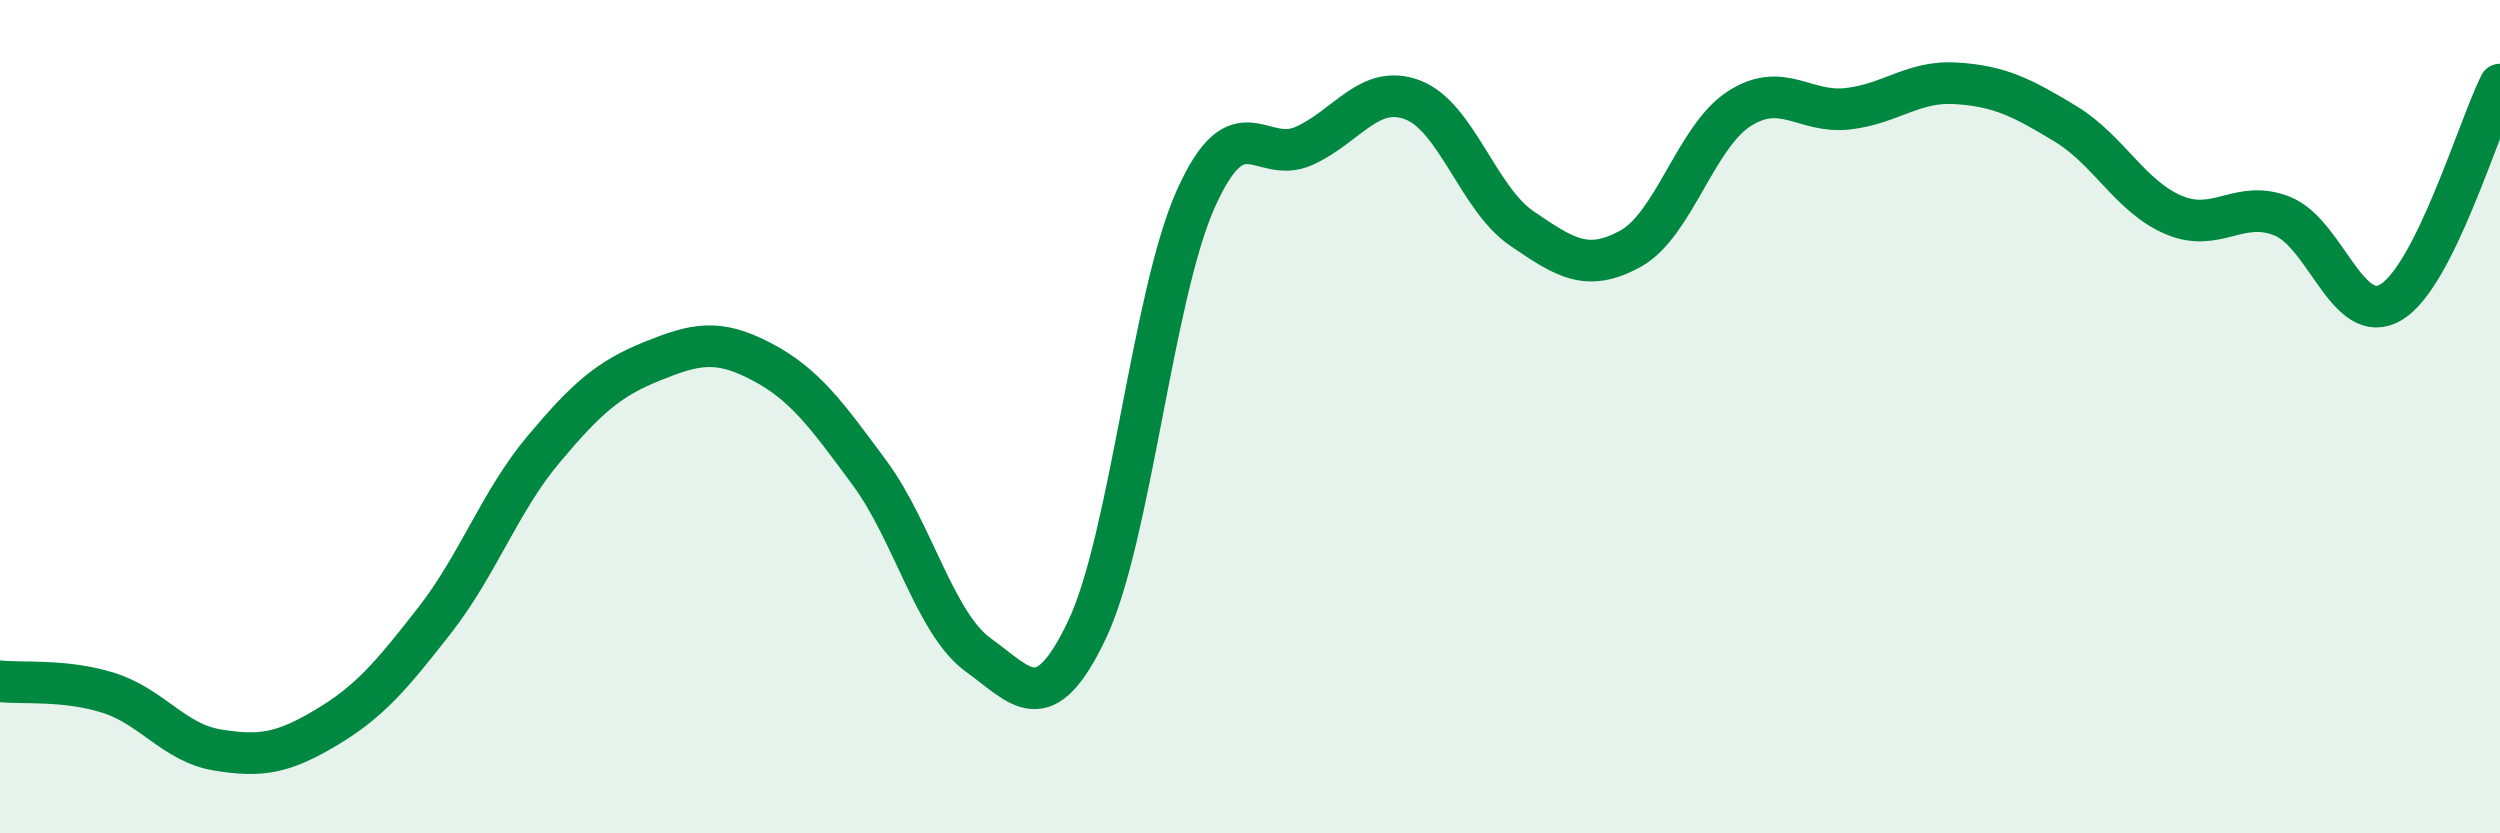
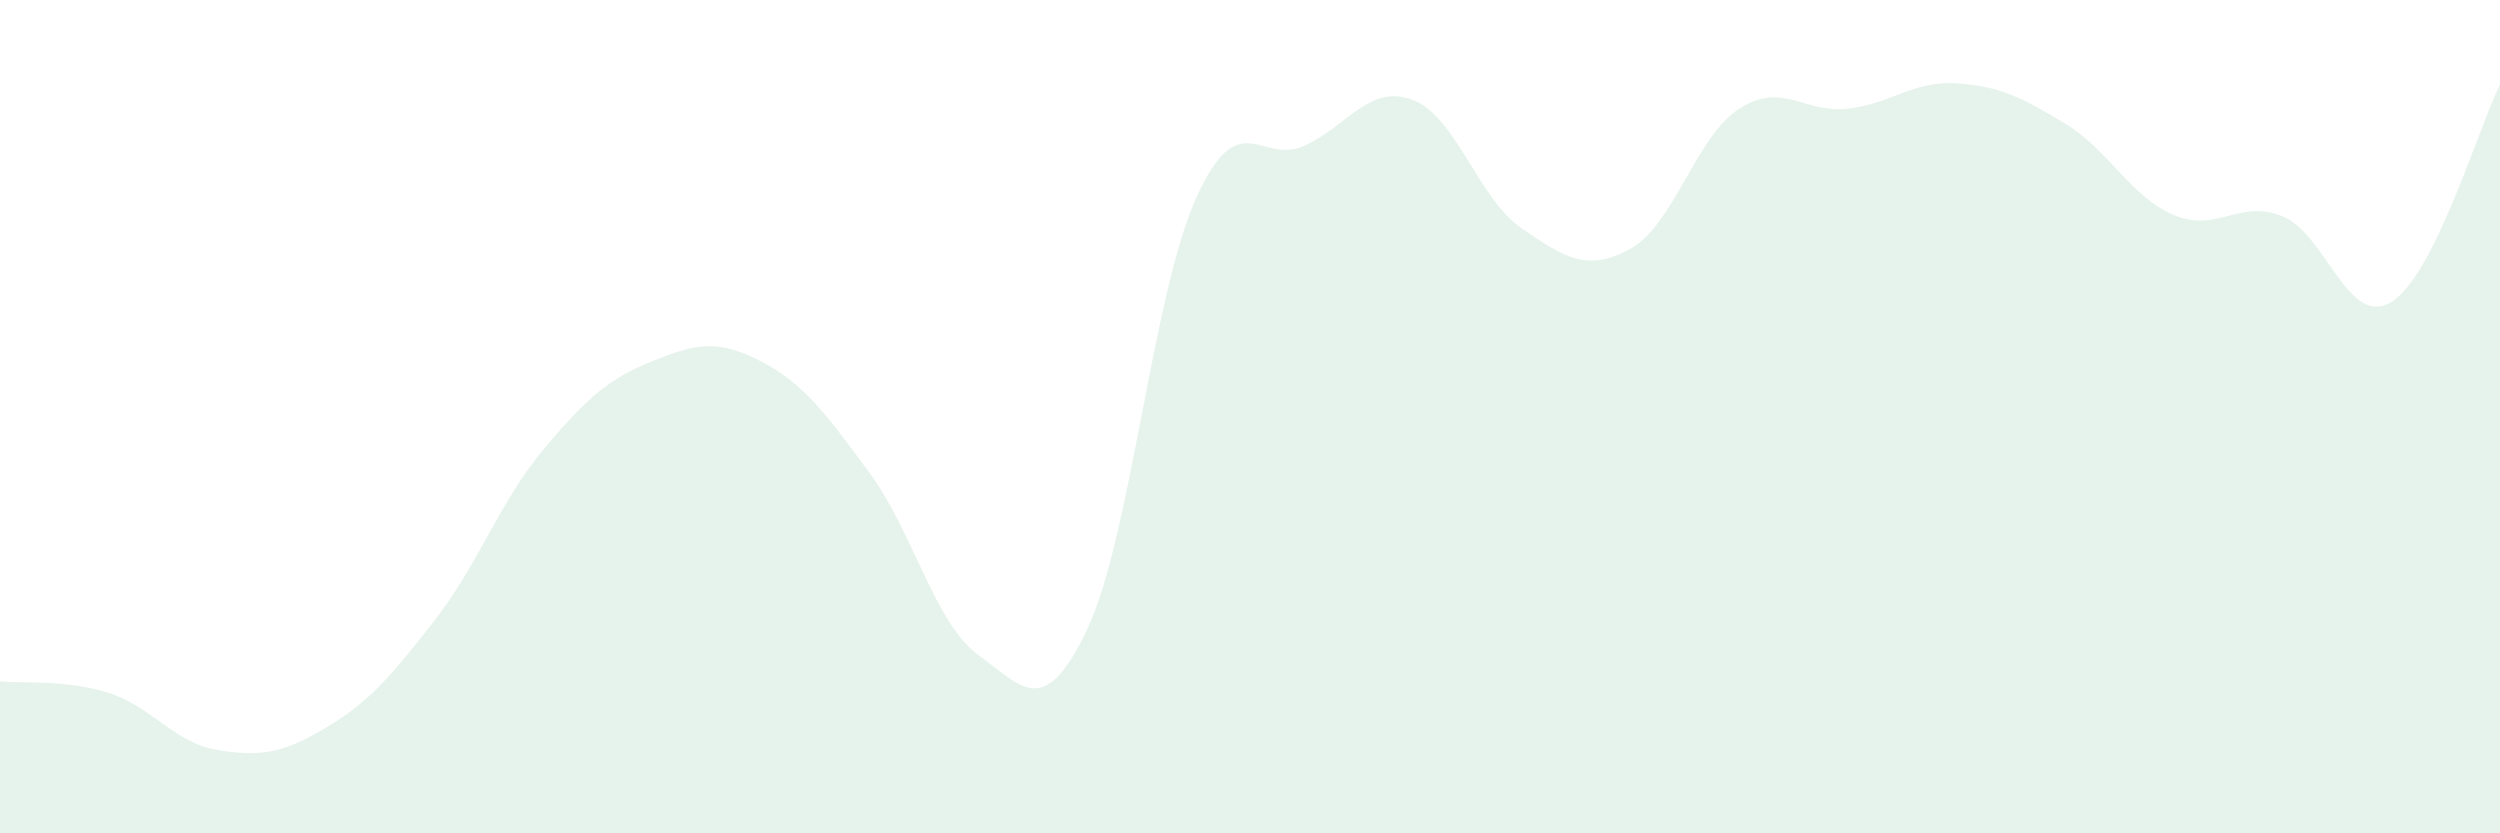
<svg xmlns="http://www.w3.org/2000/svg" width="60" height="20" viewBox="0 0 60 20">
  <path d="M 0,16.35 C 0.52,16.41 1.57,16.3 2.61,16.63 C 3.65,16.96 4.18,17.83 5.22,18 C 6.26,18.17 6.79,18.08 7.83,17.46 C 8.87,16.84 9.39,16.22 10.43,14.89 C 11.47,13.56 12,12.03 13.04,10.79 C 14.08,9.55 14.61,9.09 15.65,8.67 C 16.69,8.25 17.22,8.13 18.26,8.67 C 19.3,9.21 19.83,9.94 20.87,11.35 C 21.91,12.76 22.44,14.97 23.48,15.72 C 24.52,16.47 25.05,17.3 26.09,15.11 C 27.13,12.92 27.66,7.09 28.7,4.77 C 29.74,2.45 30.26,3.97 31.3,3.5 C 32.34,3.03 32.87,2 33.91,2.4 C 34.95,2.8 35.48,4.77 36.52,5.48 C 37.56,6.19 38.09,6.54 39.13,5.97 C 40.17,5.4 40.7,3.28 41.74,2.61 C 42.78,1.94 43.31,2.73 44.35,2.61 C 45.39,2.49 45.92,1.93 46.96,2 C 48,2.07 48.53,2.34 49.57,2.97 C 50.61,3.6 51.13,4.72 52.17,5.16 C 53.21,5.6 53.74,4.77 54.78,5.19 C 55.82,5.61 56.35,7.88 57.39,7.25 C 58.43,6.62 59.48,3.07 60,2.03L60 20L0 20Z" fill="#008740" opacity="0.1" stroke-linecap="round" stroke-linejoin="round" />
-   <path d="M 0,16.35 C 0.52,16.41 1.57,16.3 2.61,16.63 C 3.65,16.96 4.18,17.83 5.22,18 C 6.26,18.17 6.79,18.08 7.83,17.46 C 8.87,16.84 9.39,16.22 10.43,14.89 C 11.47,13.56 12,12.03 13.04,10.79 C 14.08,9.55 14.61,9.09 15.65,8.67 C 16.69,8.25 17.22,8.13 18.26,8.67 C 19.3,9.21 19.83,9.94 20.87,11.35 C 21.91,12.76 22.44,14.97 23.48,15.72 C 24.52,16.47 25.05,17.3 26.09,15.11 C 27.13,12.92 27.66,7.09 28.7,4.77 C 29.74,2.45 30.26,3.97 31.3,3.5 C 32.34,3.03 32.87,2 33.91,2.4 C 34.95,2.8 35.48,4.77 36.52,5.48 C 37.56,6.19 38.09,6.54 39.13,5.97 C 40.17,5.4 40.7,3.28 41.74,2.61 C 42.78,1.94 43.31,2.73 44.35,2.61 C 45.39,2.49 45.92,1.93 46.96,2 C 48,2.07 48.53,2.34 49.57,2.97 C 50.61,3.6 51.13,4.72 52.17,5.16 C 53.21,5.6 53.74,4.77 54.78,5.19 C 55.82,5.61 56.35,7.88 57.39,7.25 C 58.43,6.62 59.48,3.07 60,2.03" stroke="#008740" stroke-width="1" fill="none" stroke-linecap="round" stroke-linejoin="round" />
</svg>